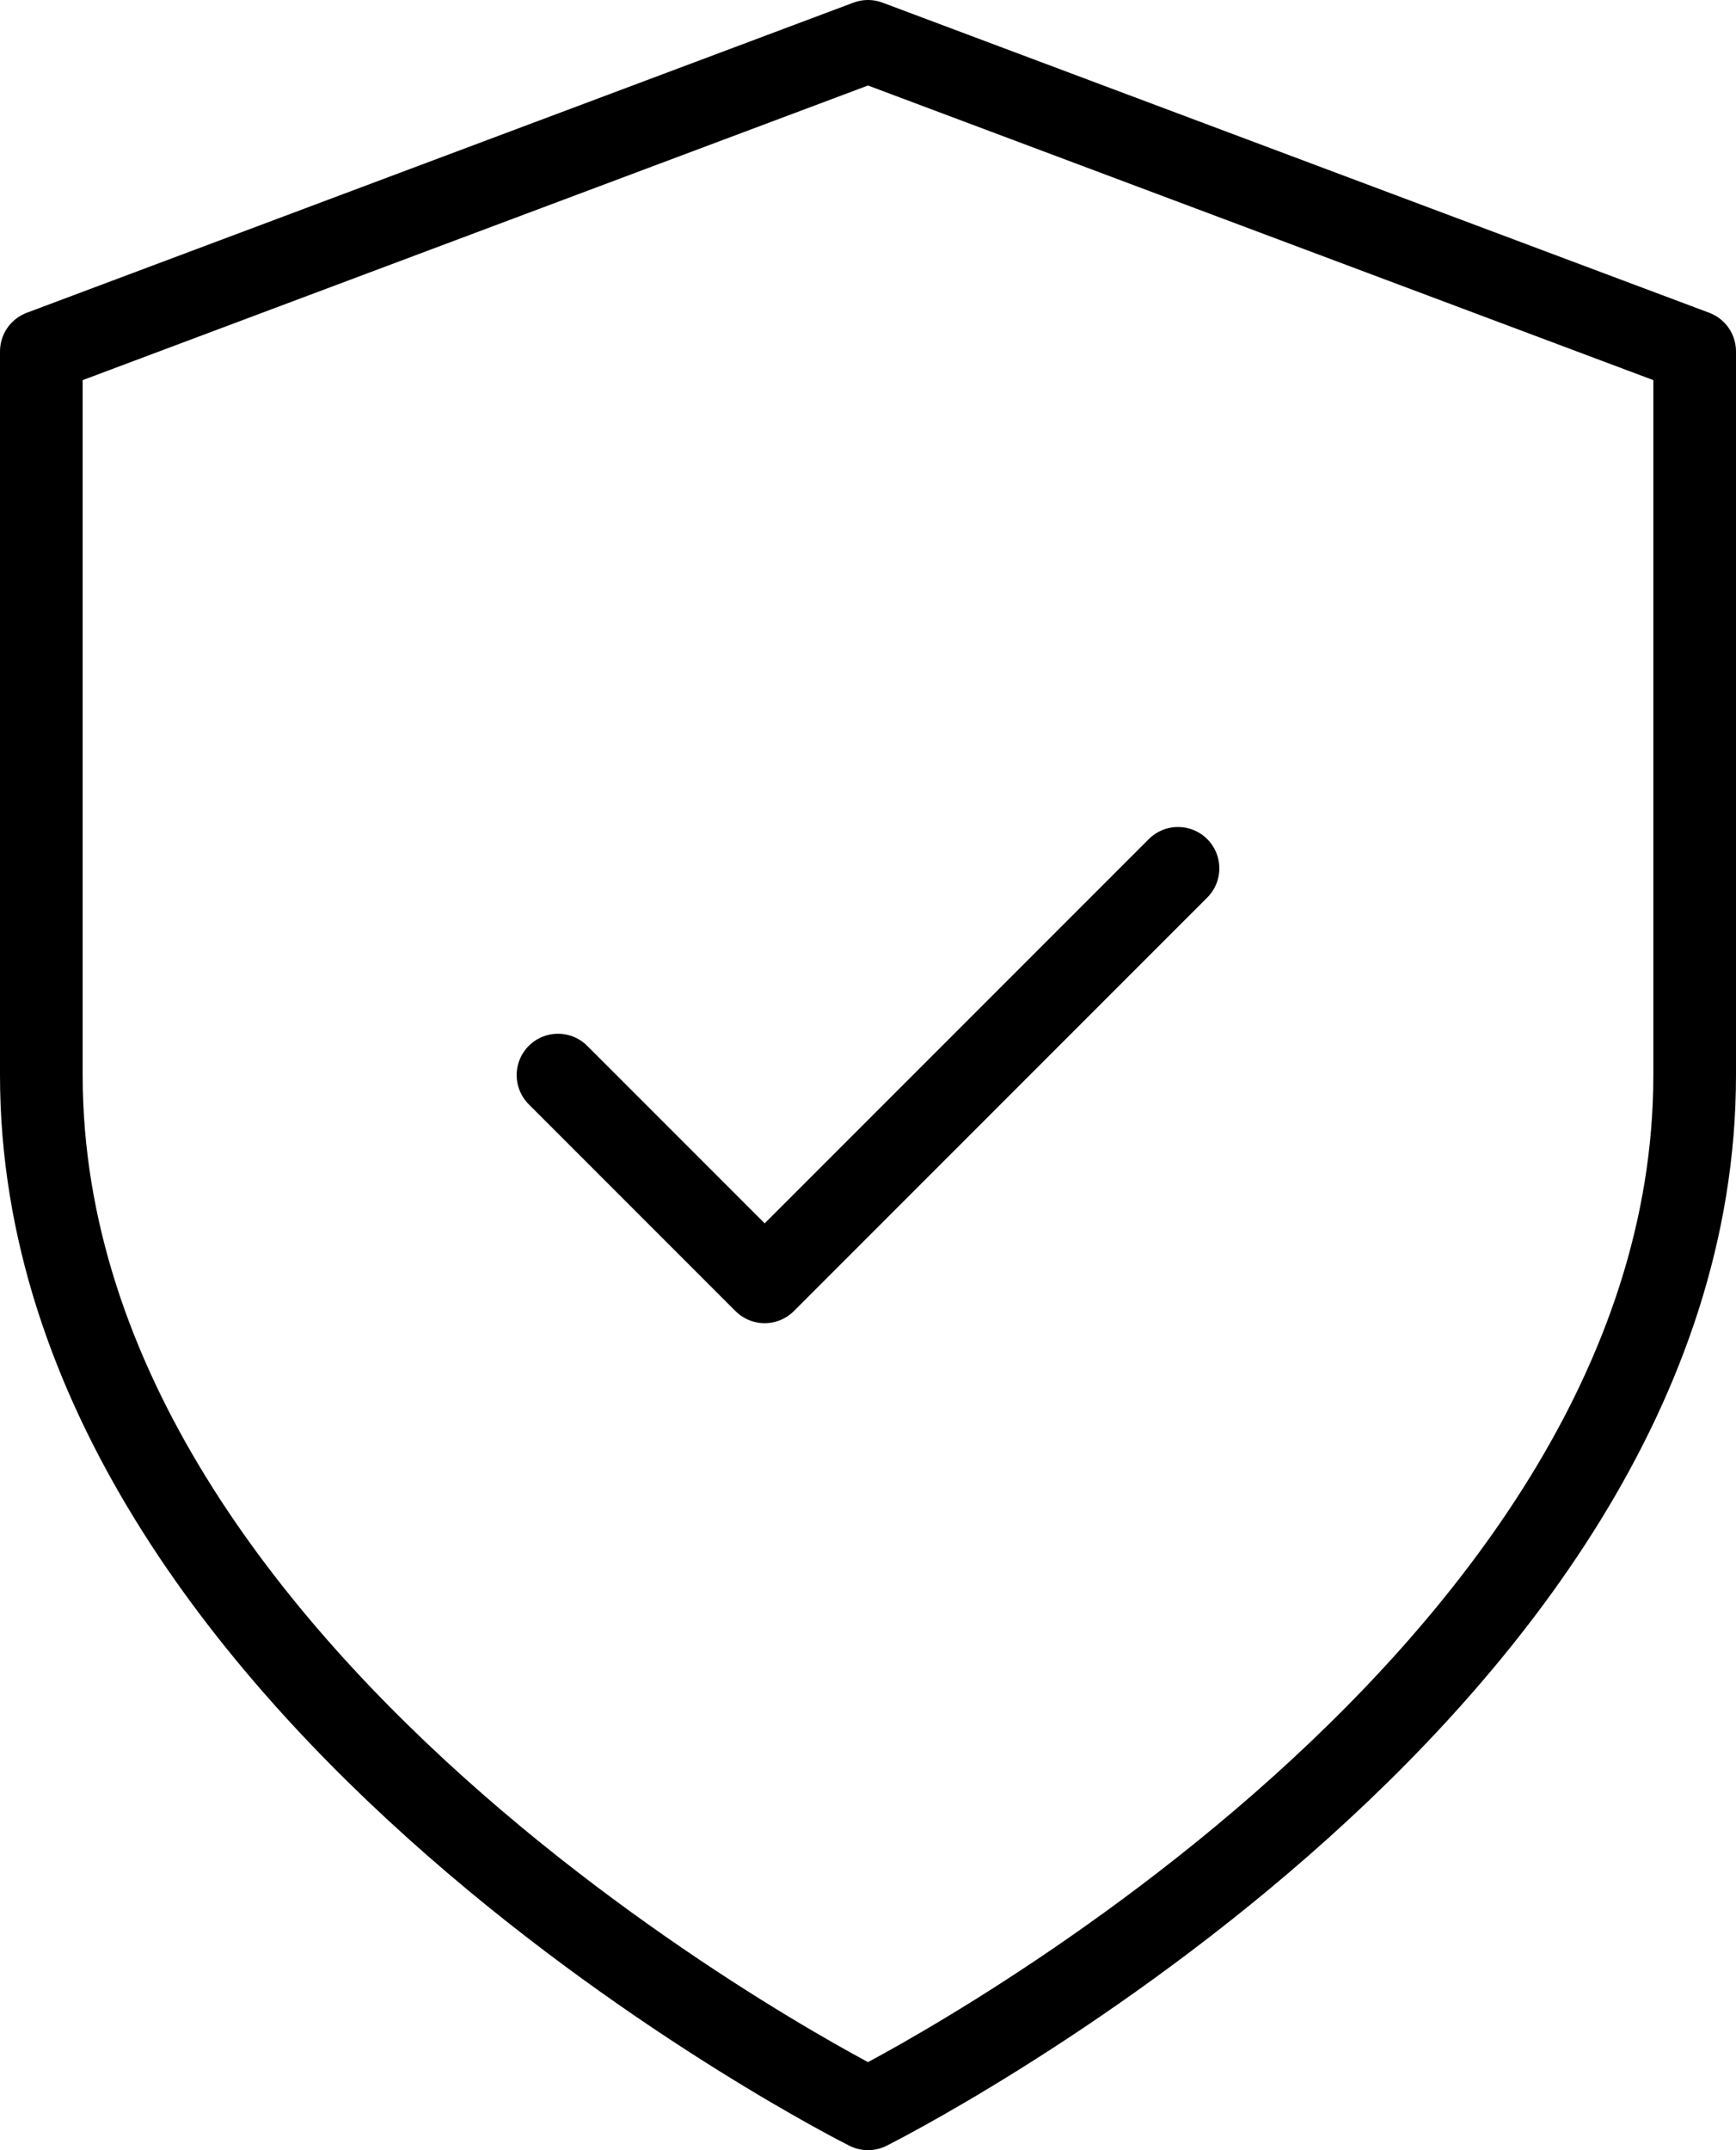
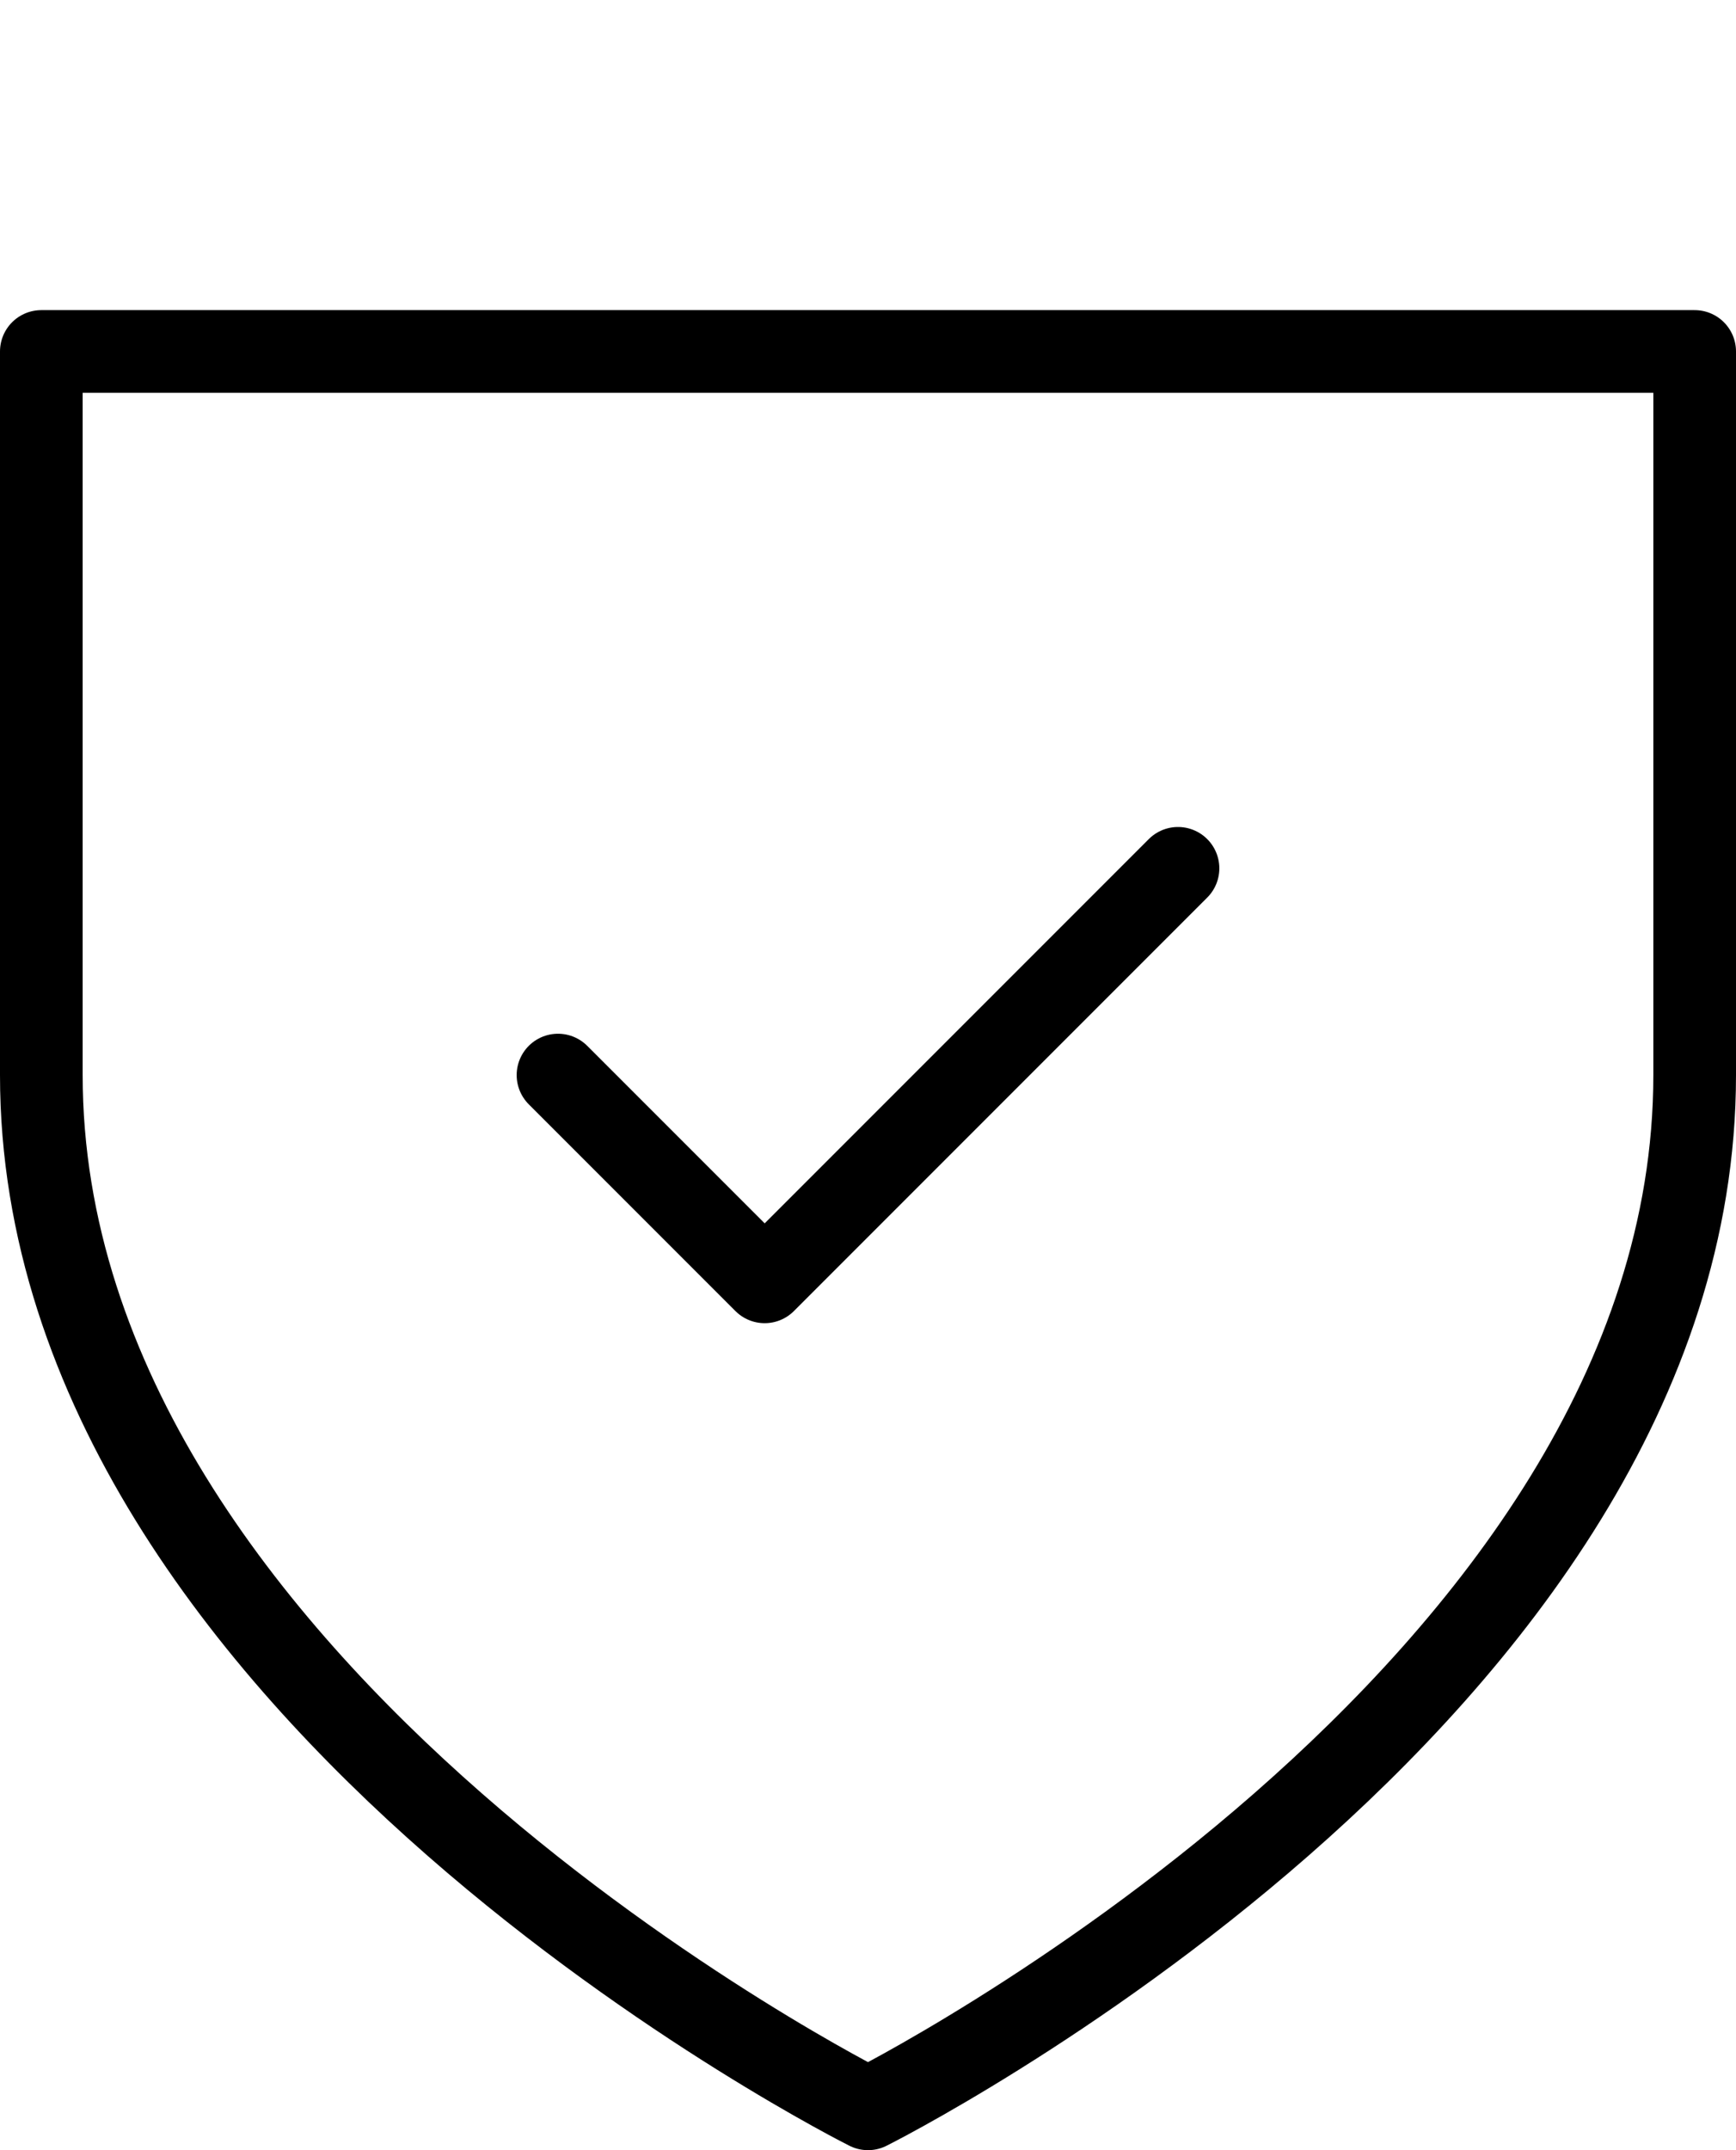
<svg xmlns="http://www.w3.org/2000/svg" width="84" height="104" viewBox="0 0 84 104" fill="none">
-   <path d="M27 52L37 62L57 42M42 102C42 102 82 82 82 52V17L42 2L2 17V52C2 82 42 102 42 102Z" stroke="black" stroke-width="4" stroke-linecap="round" stroke-linejoin="round" />
+   <path d="M27 52L37 62L57 42M42 102C42 102 82 82 82 52V17L2 17V52C2 82 42 102 42 102Z" stroke="black" stroke-width="4" stroke-linecap="round" stroke-linejoin="round" />
</svg>